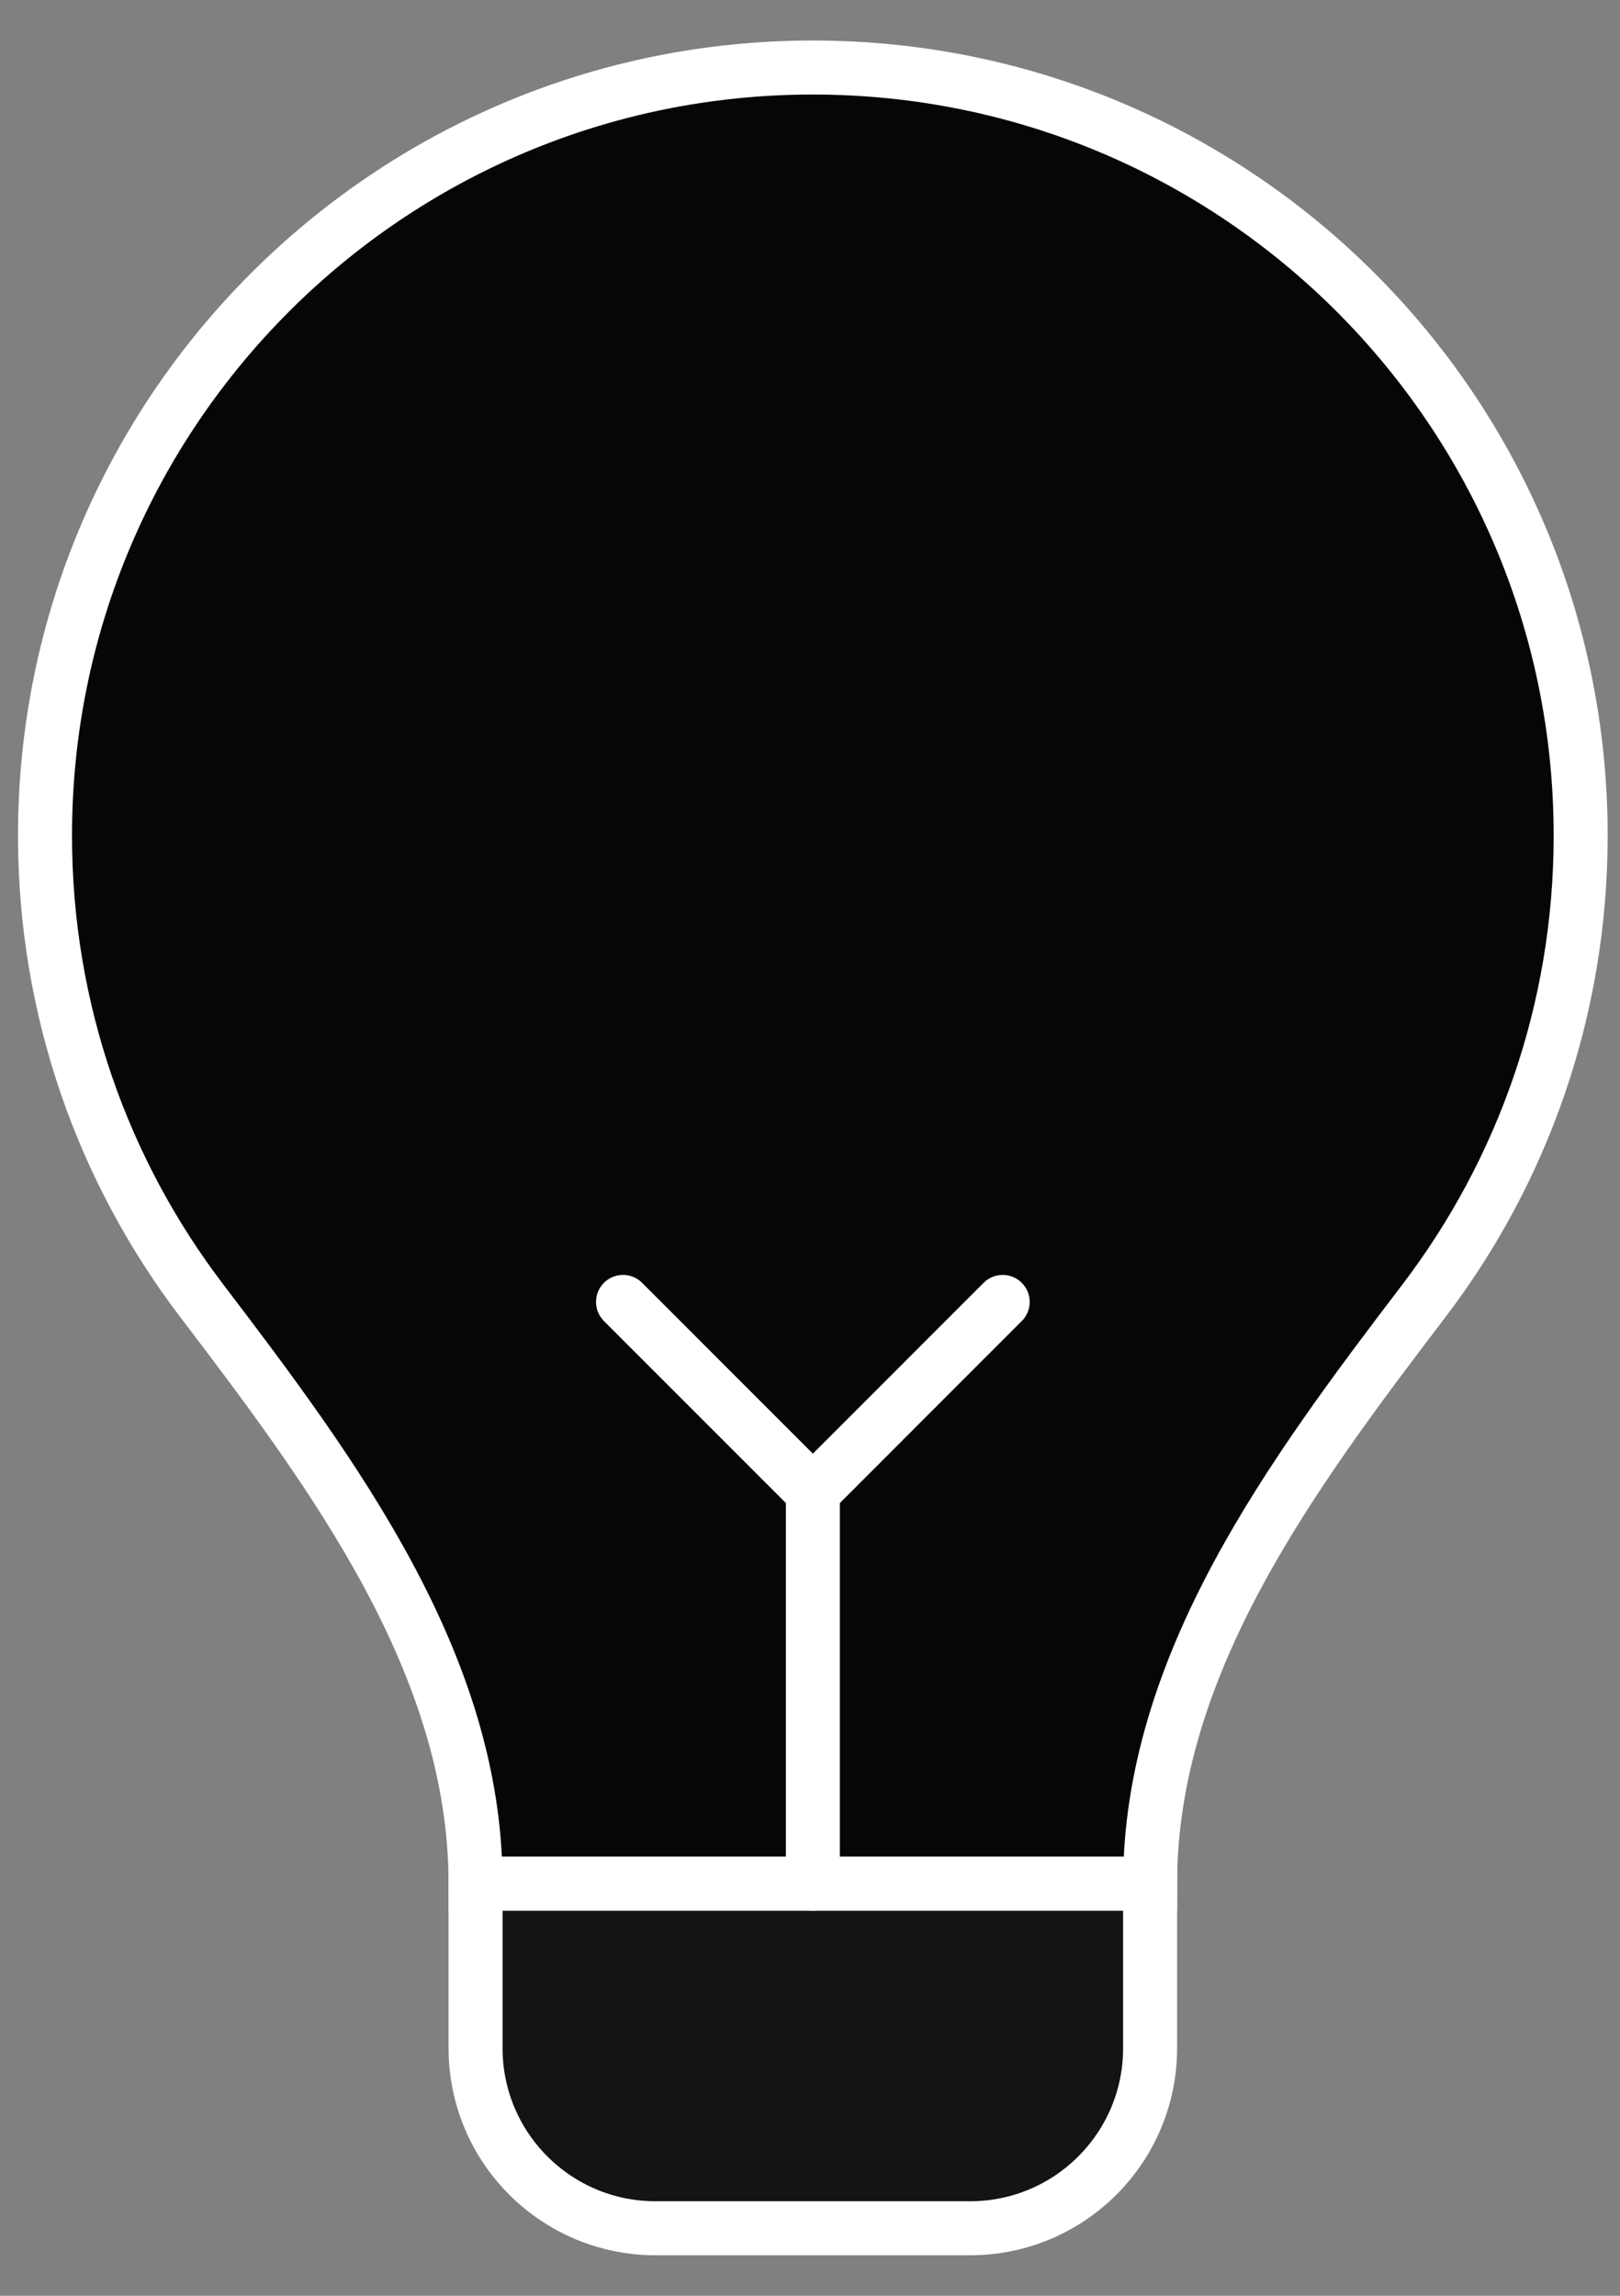
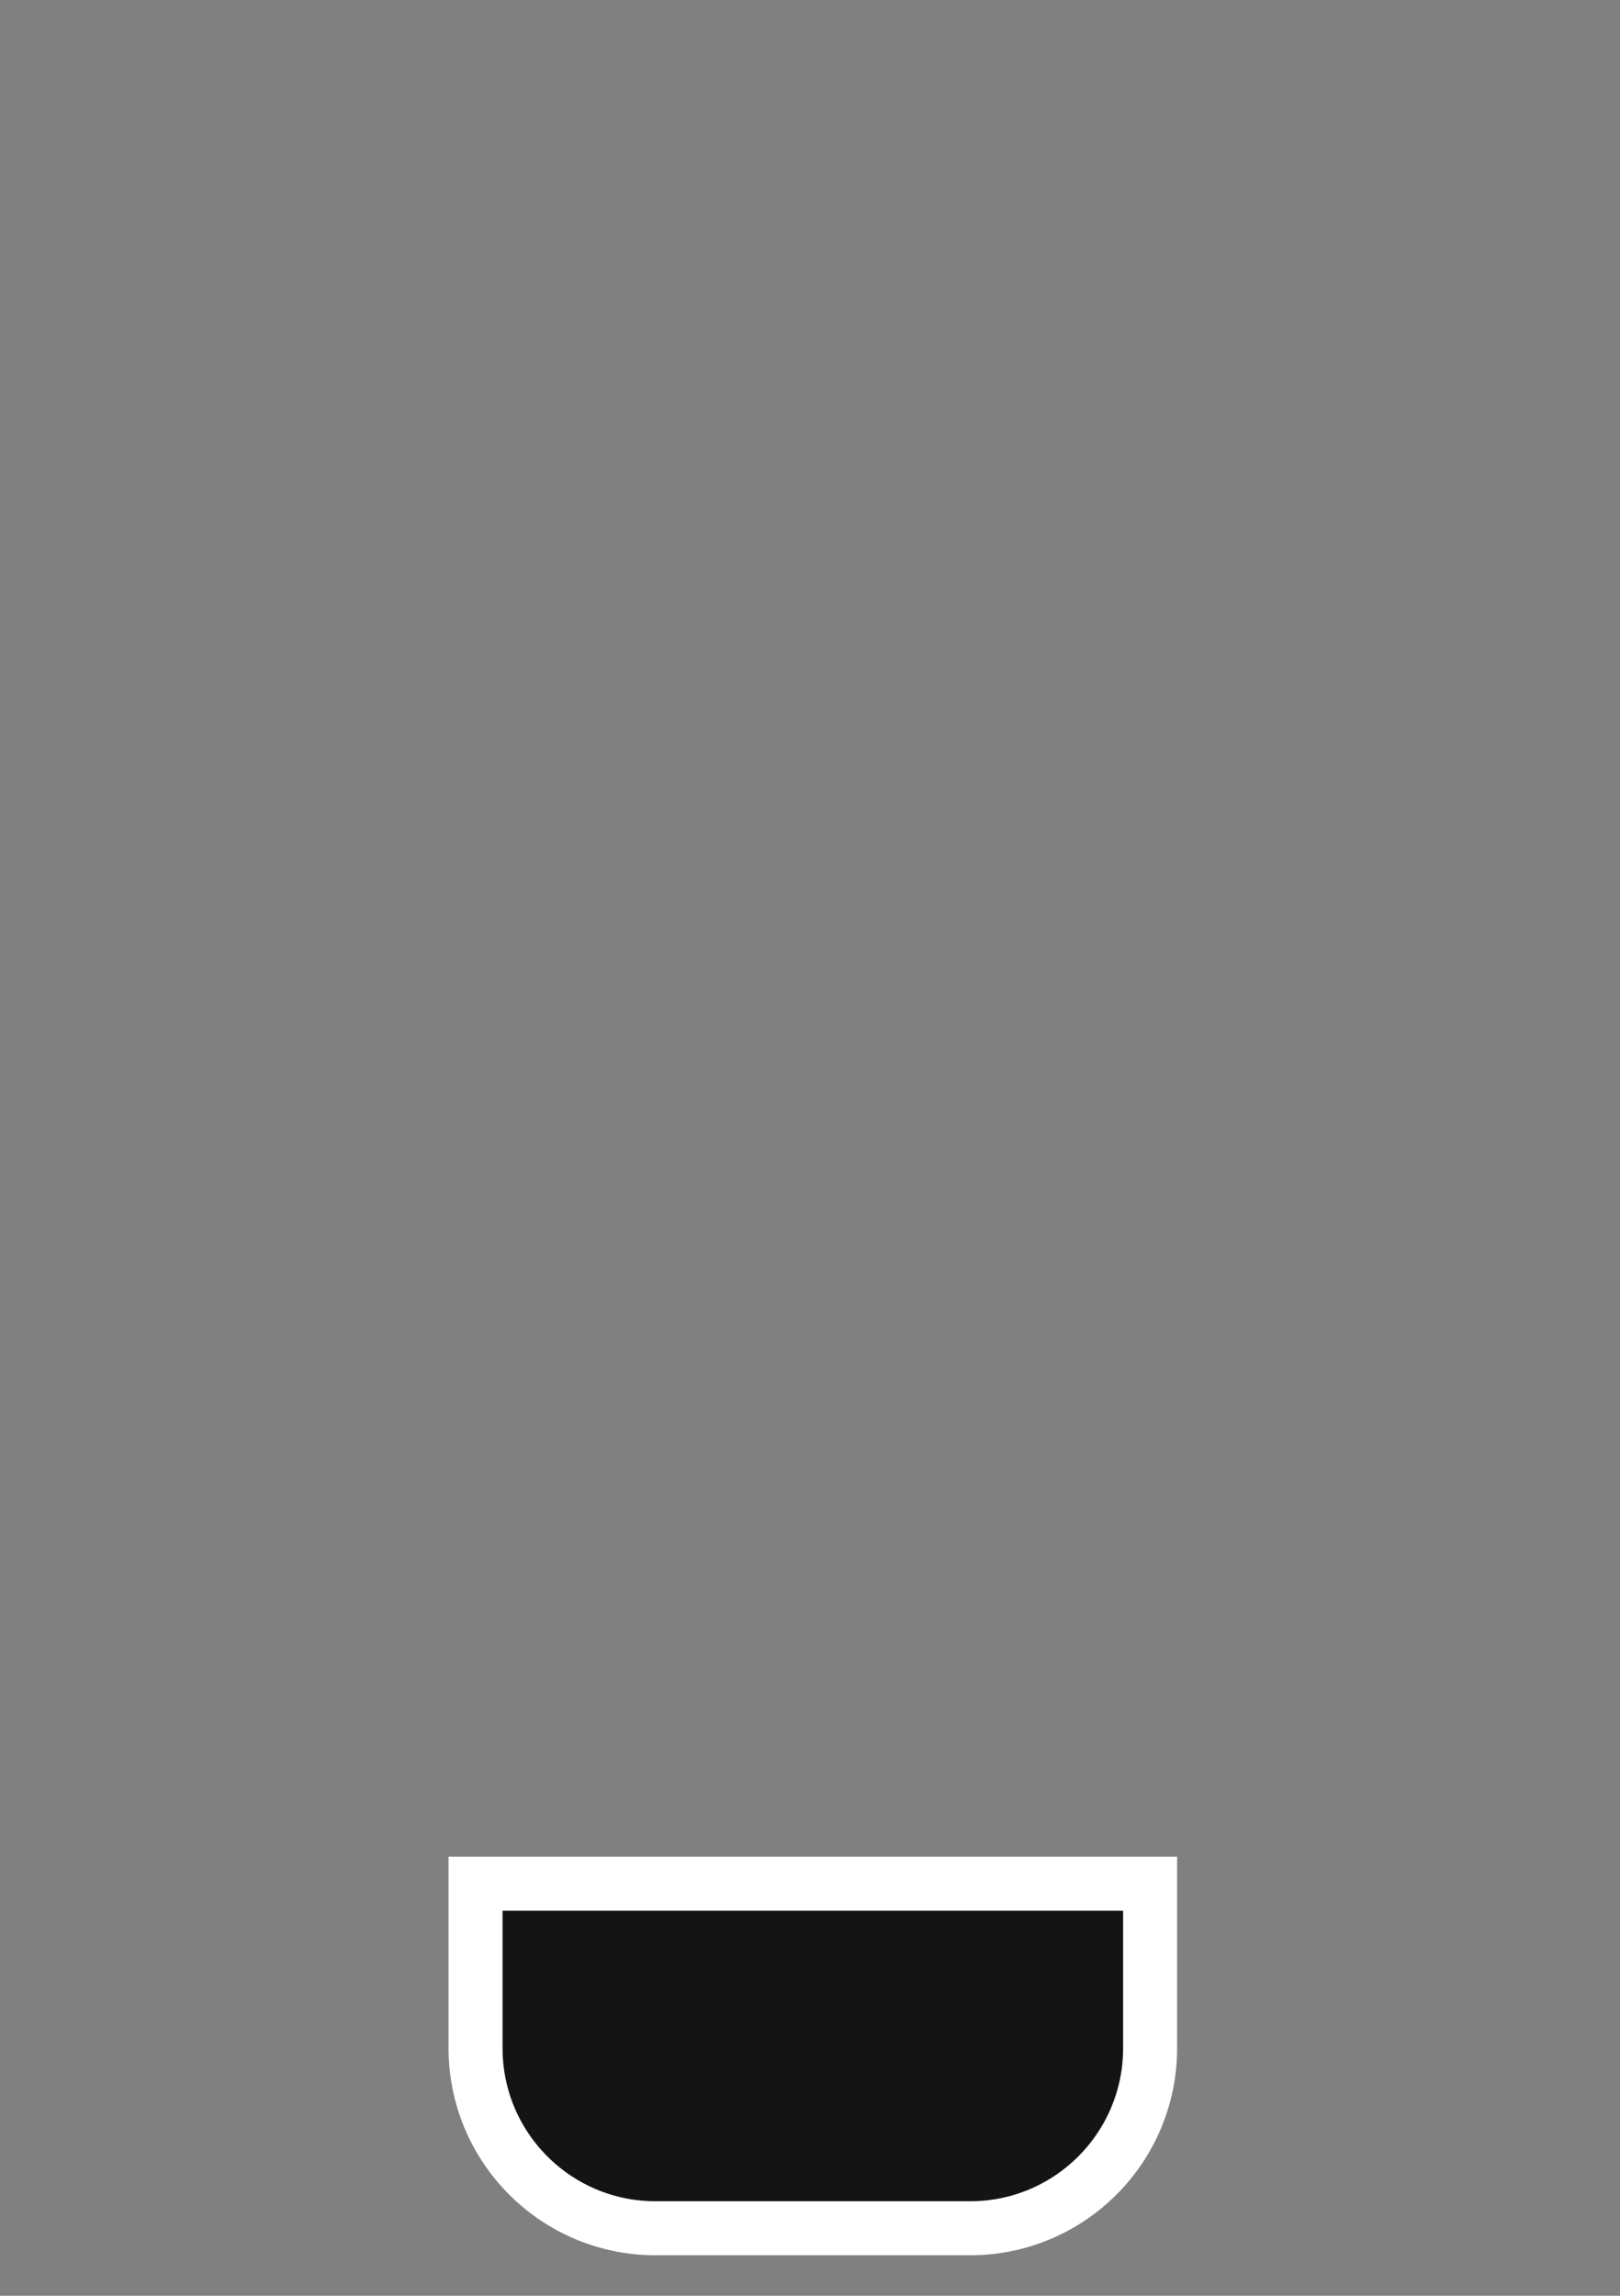
<svg xmlns="http://www.w3.org/2000/svg" width="36" height="51" viewBox="0 0 36 51" fill="none">
  <rect x="0" y="0" width="36" height="51" fill="#808080" stroke="none" />
-   <path d="M25.558 41.846C25.558 36.98 28.696 32.764 31.645 28.894C33.829 26.026 35.126 22.446 35.126 18.563C35.126 9.14 27.487 1.5 18.063 1.5C8.64 1.5 1 9.14 1 18.563C1 22.446 2.297 26.026 4.482 28.894C7.43 32.764 10.568 36.98 10.568 41.846H25.558Z" fill="#060606" stroke="white" stroke-width="1.2" />
  <path d="M10.568 41.846H25.558V45.5C25.558 47.709 23.767 49.5 21.558 49.5H14.568C12.359 49.5 10.568 47.709 10.568 45.5V41.846Z" fill="#141414" stroke="white" stroke-width="1.2" />
-   <path d="M13.845 28.922L18.064 33.141L22.282 28.922" stroke="white" stroke-width="1.2" stroke-linecap="round" stroke-linejoin="round" />
-   <path d="M18.064 41.846L18.064 33.141" stroke="white" stroke-width="1.2" stroke-linecap="round" />
</svg>